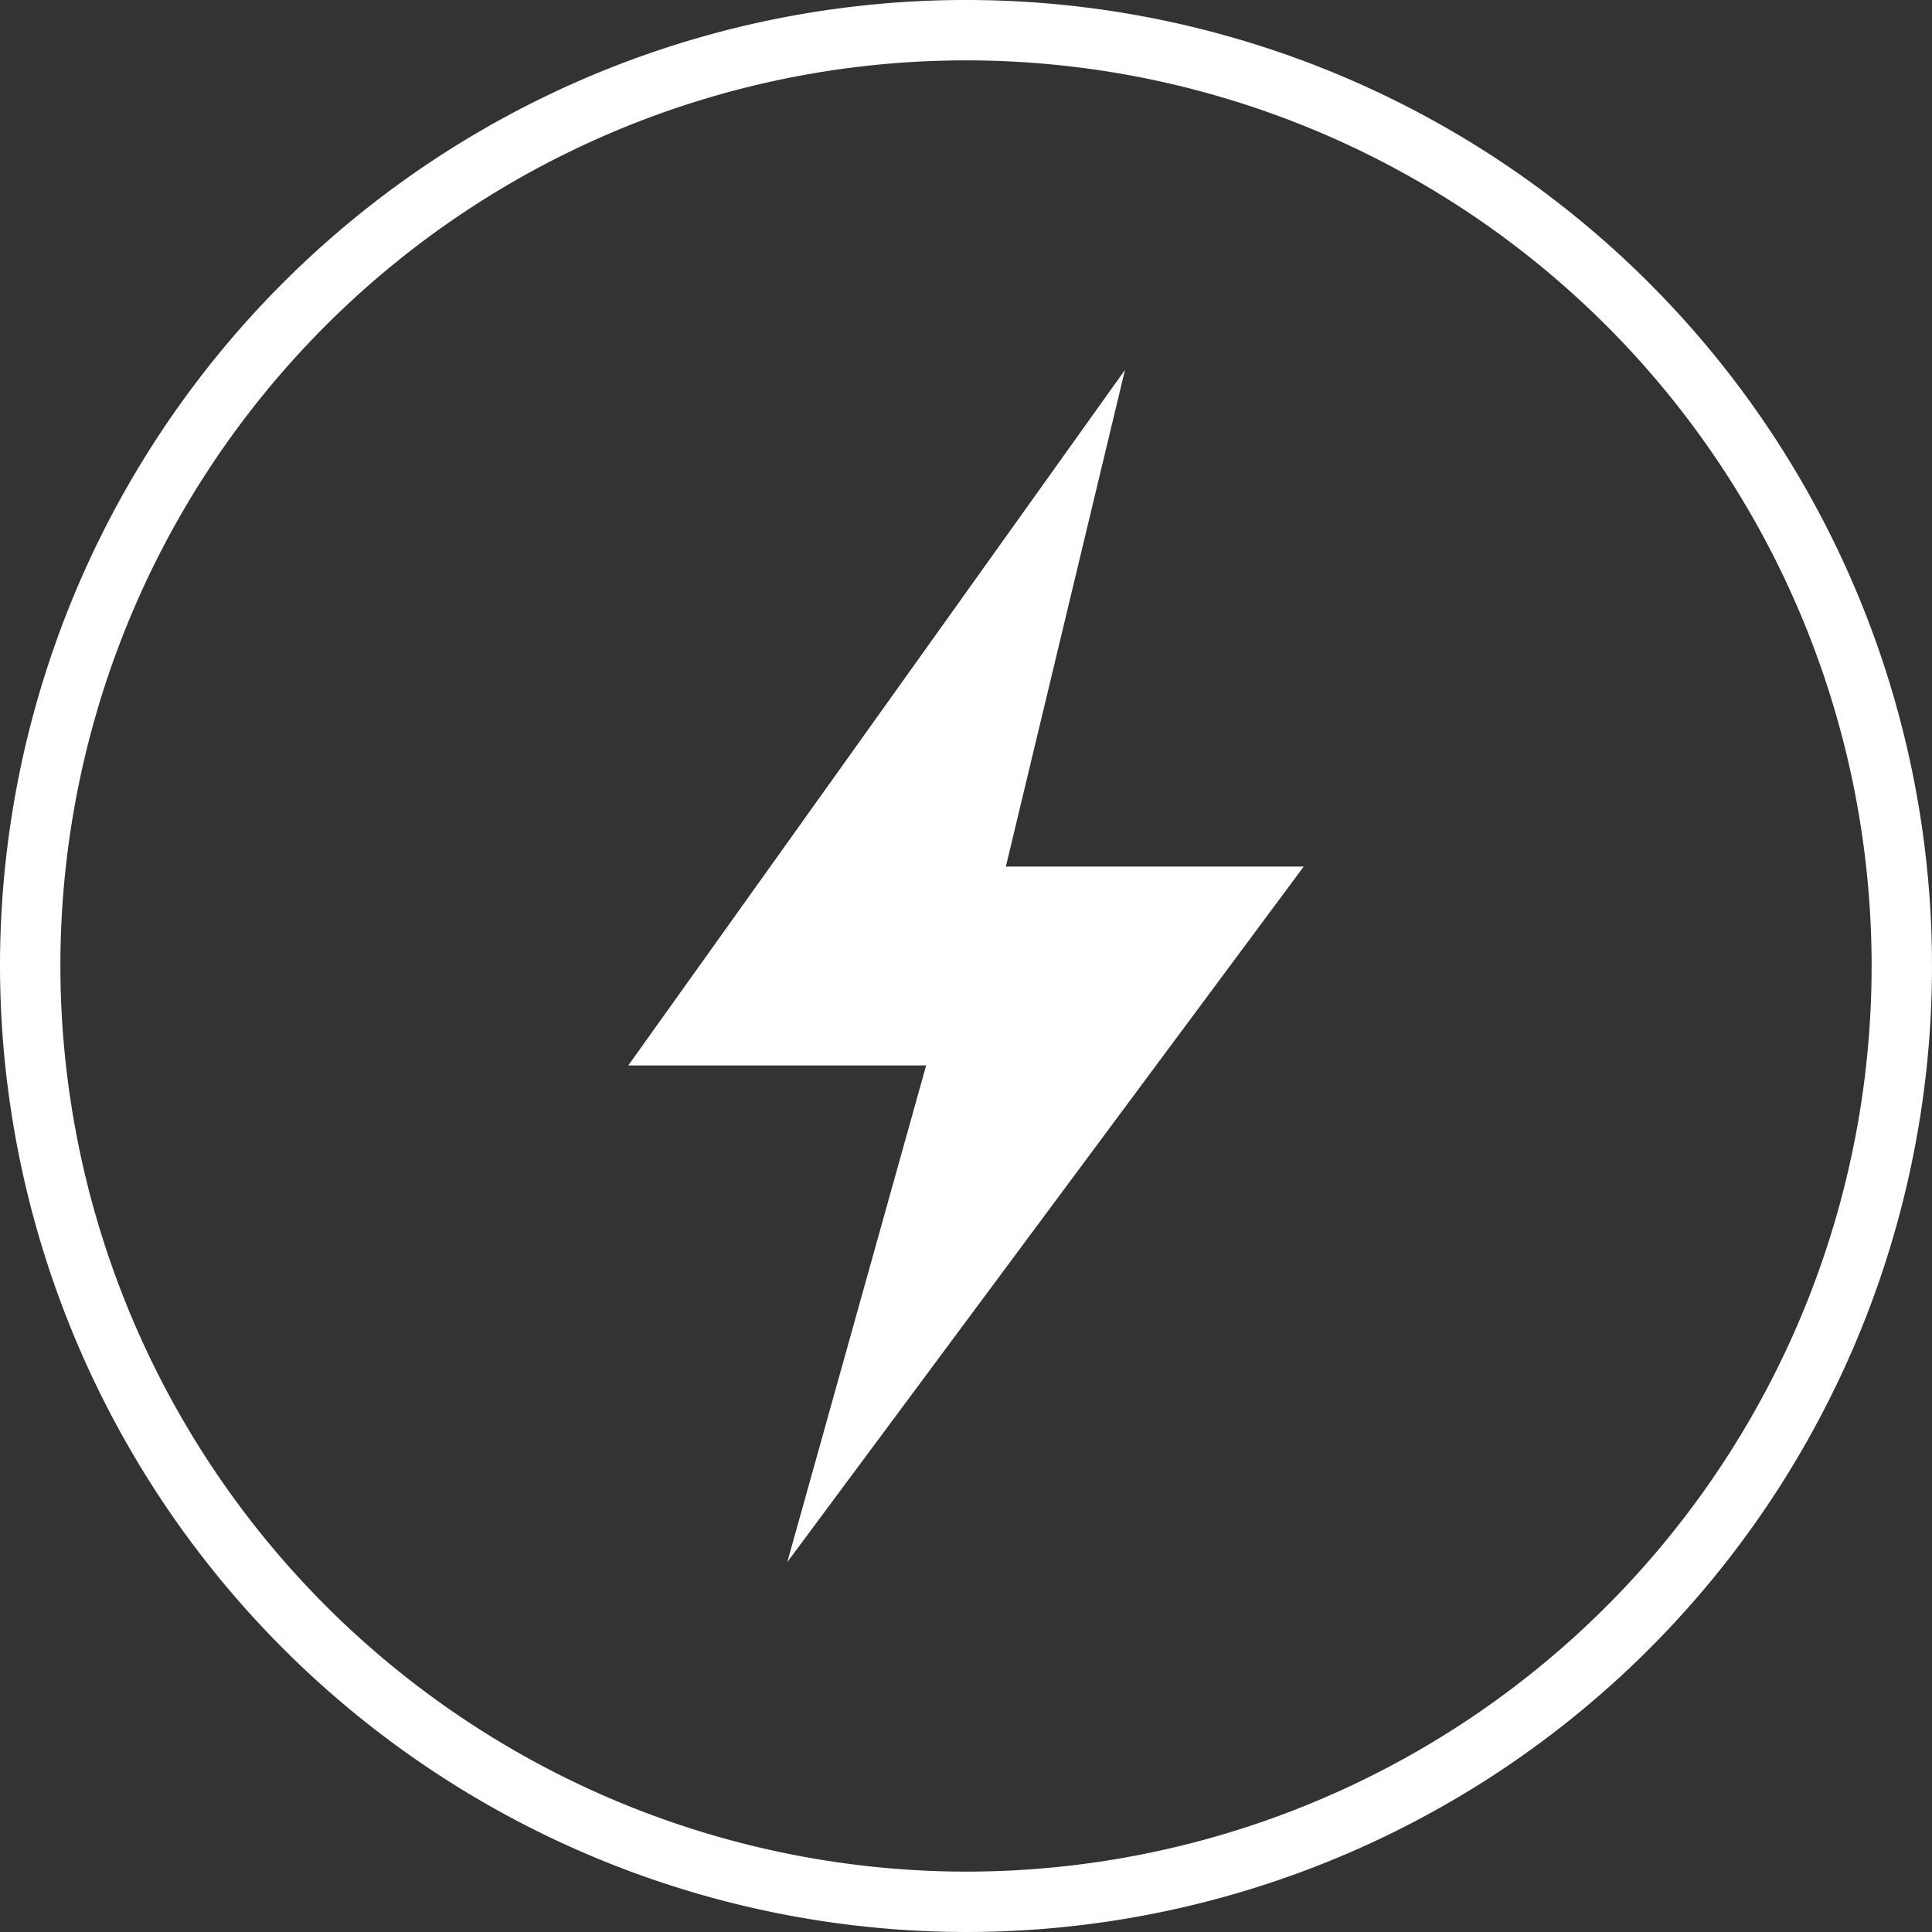
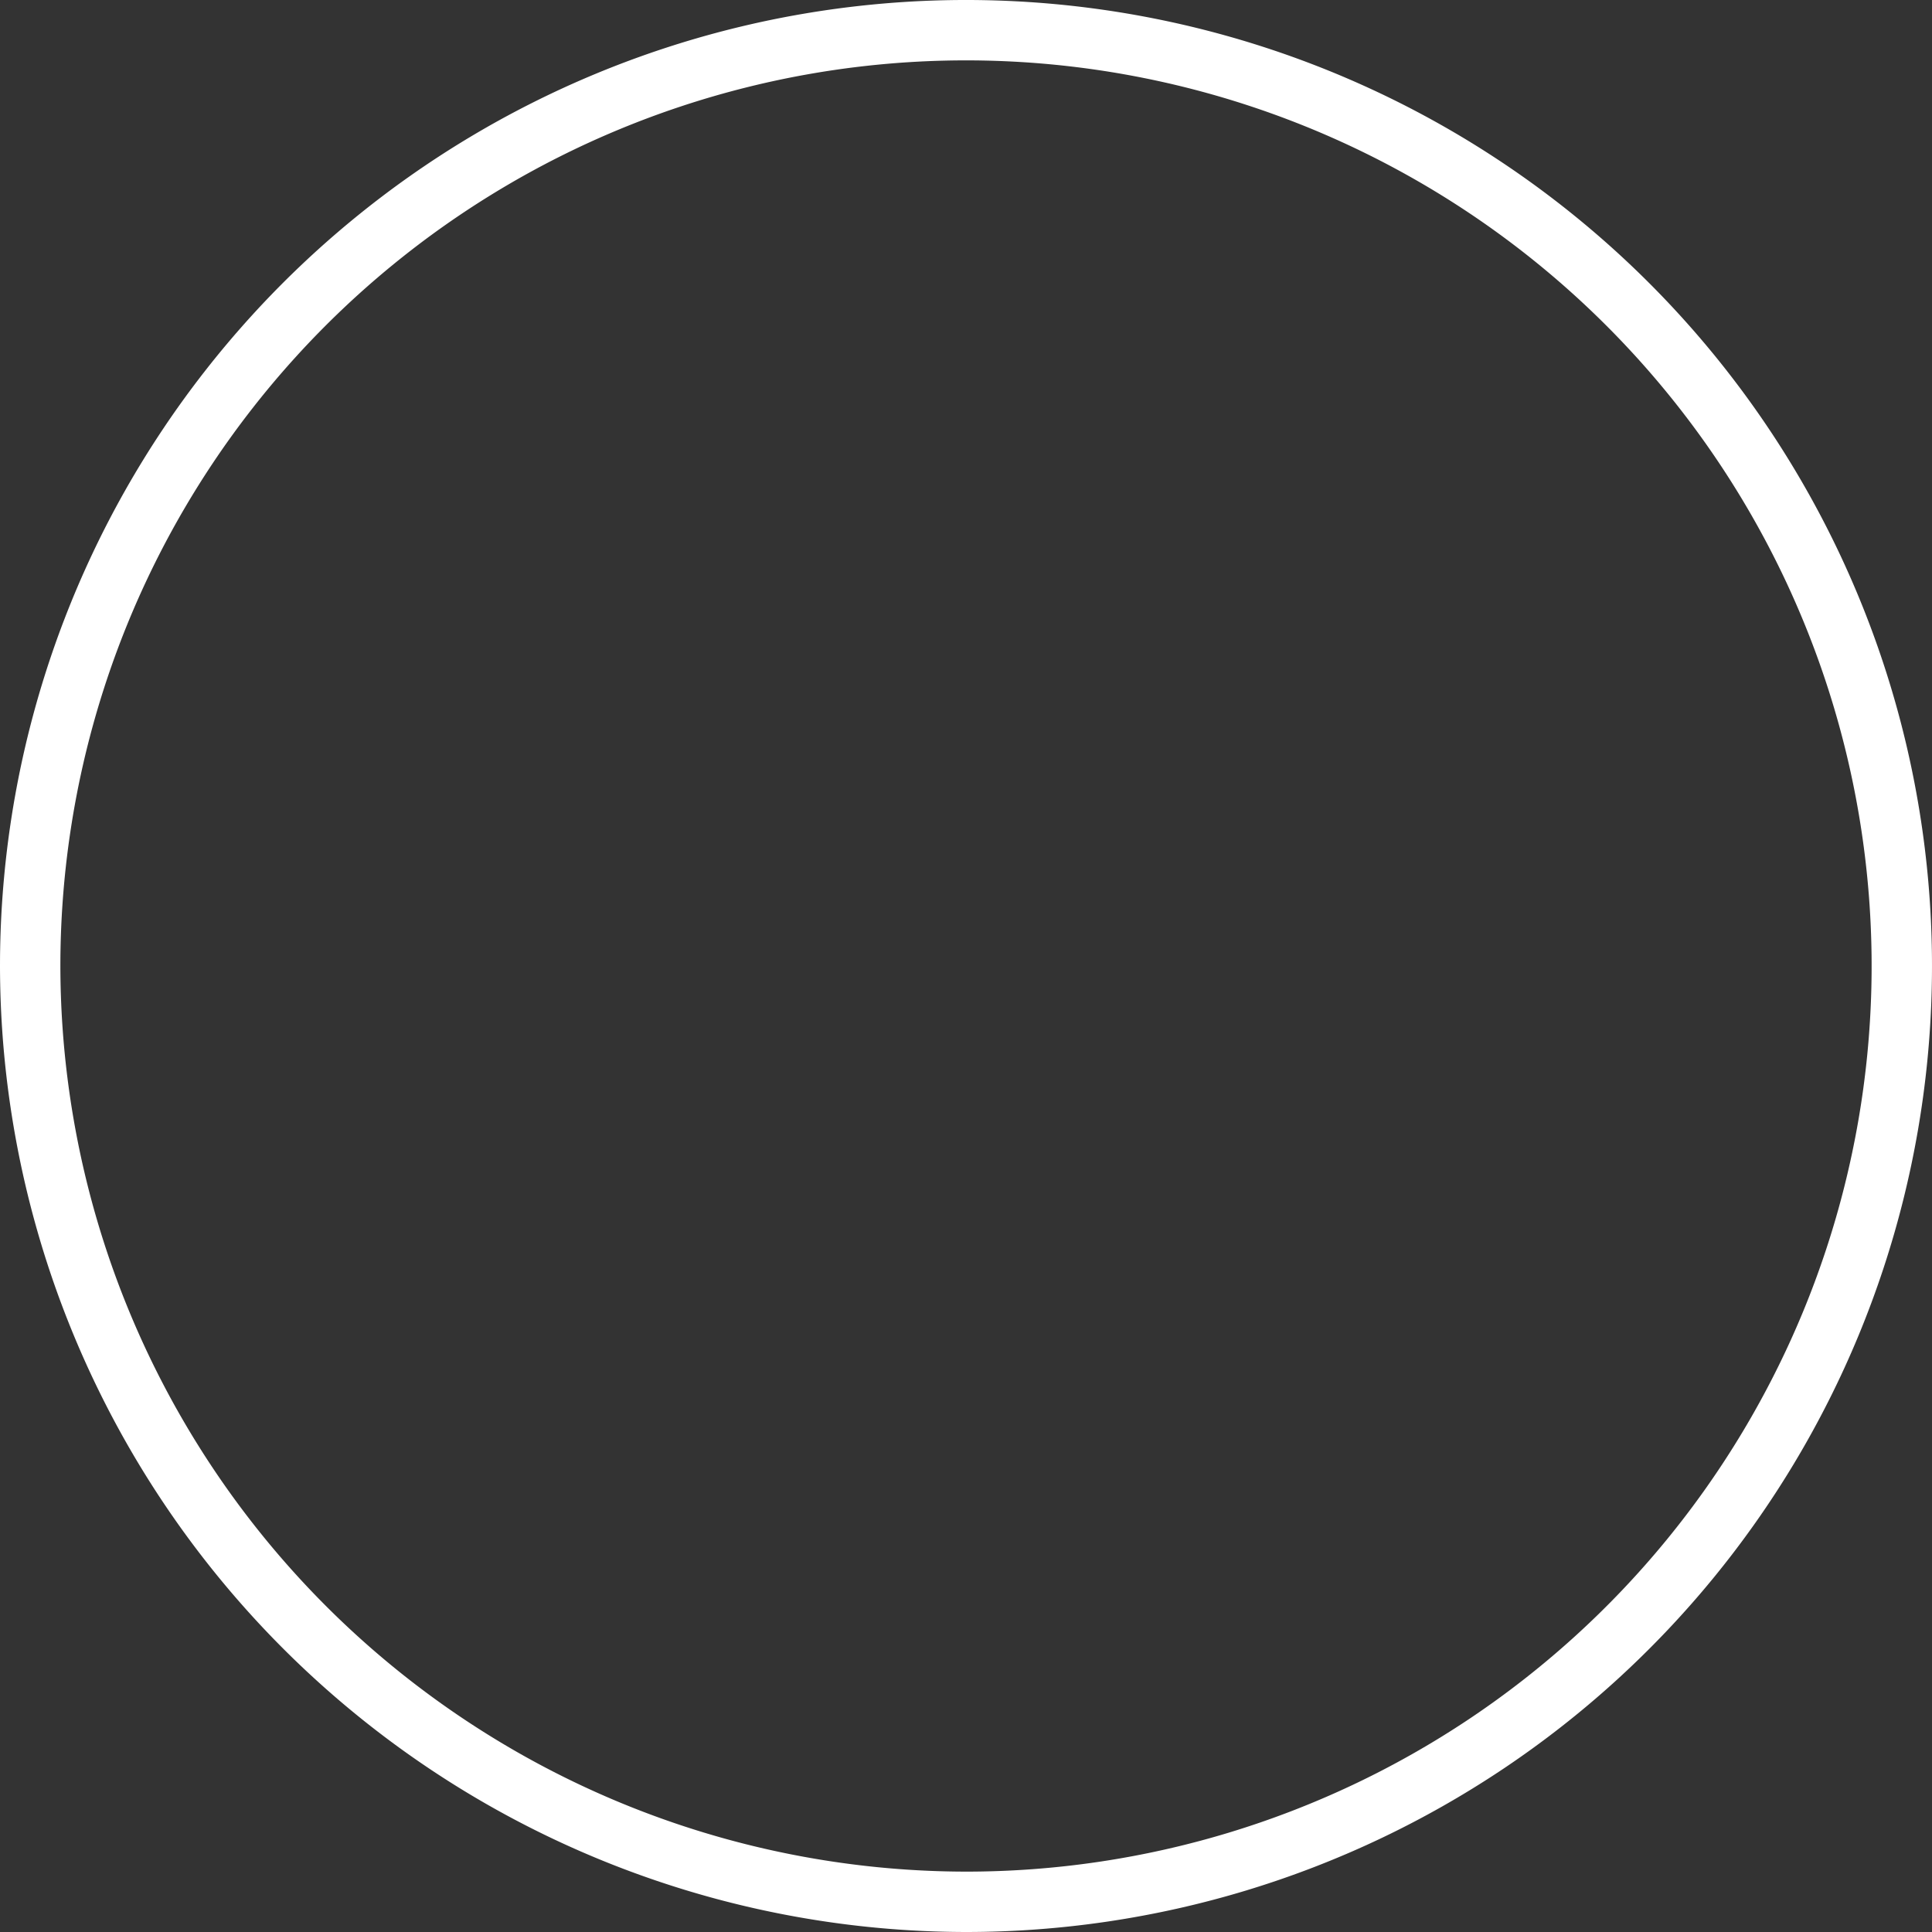
<svg xmlns="http://www.w3.org/2000/svg" id="Calque_1" data-name="Calque 1" viewBox="0 0 48 48">
  <rect x="0" y="0" width="48" height="48" fill="#333333" stroke="none" />
  <defs>
    <style>.cls-1,.cls-3{fill:none;}.cls-2{clip-path:url(#clip-path);}.cls-3{stroke:#fff;stroke-width:1.5px;}.cls-4{fill:#fff;}</style>
    <clipPath id="clip-path">
      <rect class="cls-1" width="48" height="48" />
    </clipPath>
  </defs>
  <title>Plan de travail 31</title>
  <g class="cls-2">
    <path class="cls-3" d="M24,47.25A23.25,23.25,0,1,0,.75,24,23.28,23.28,0,0,0,24,47.25Z" />
  </g>
-   <polygon class="cls-4" points="27.95 9.19 15.61 26.47 23.01 26.47 19.56 38.81 32.39 21.53 24.99 21.53 27.95 9.19" />
</svg>